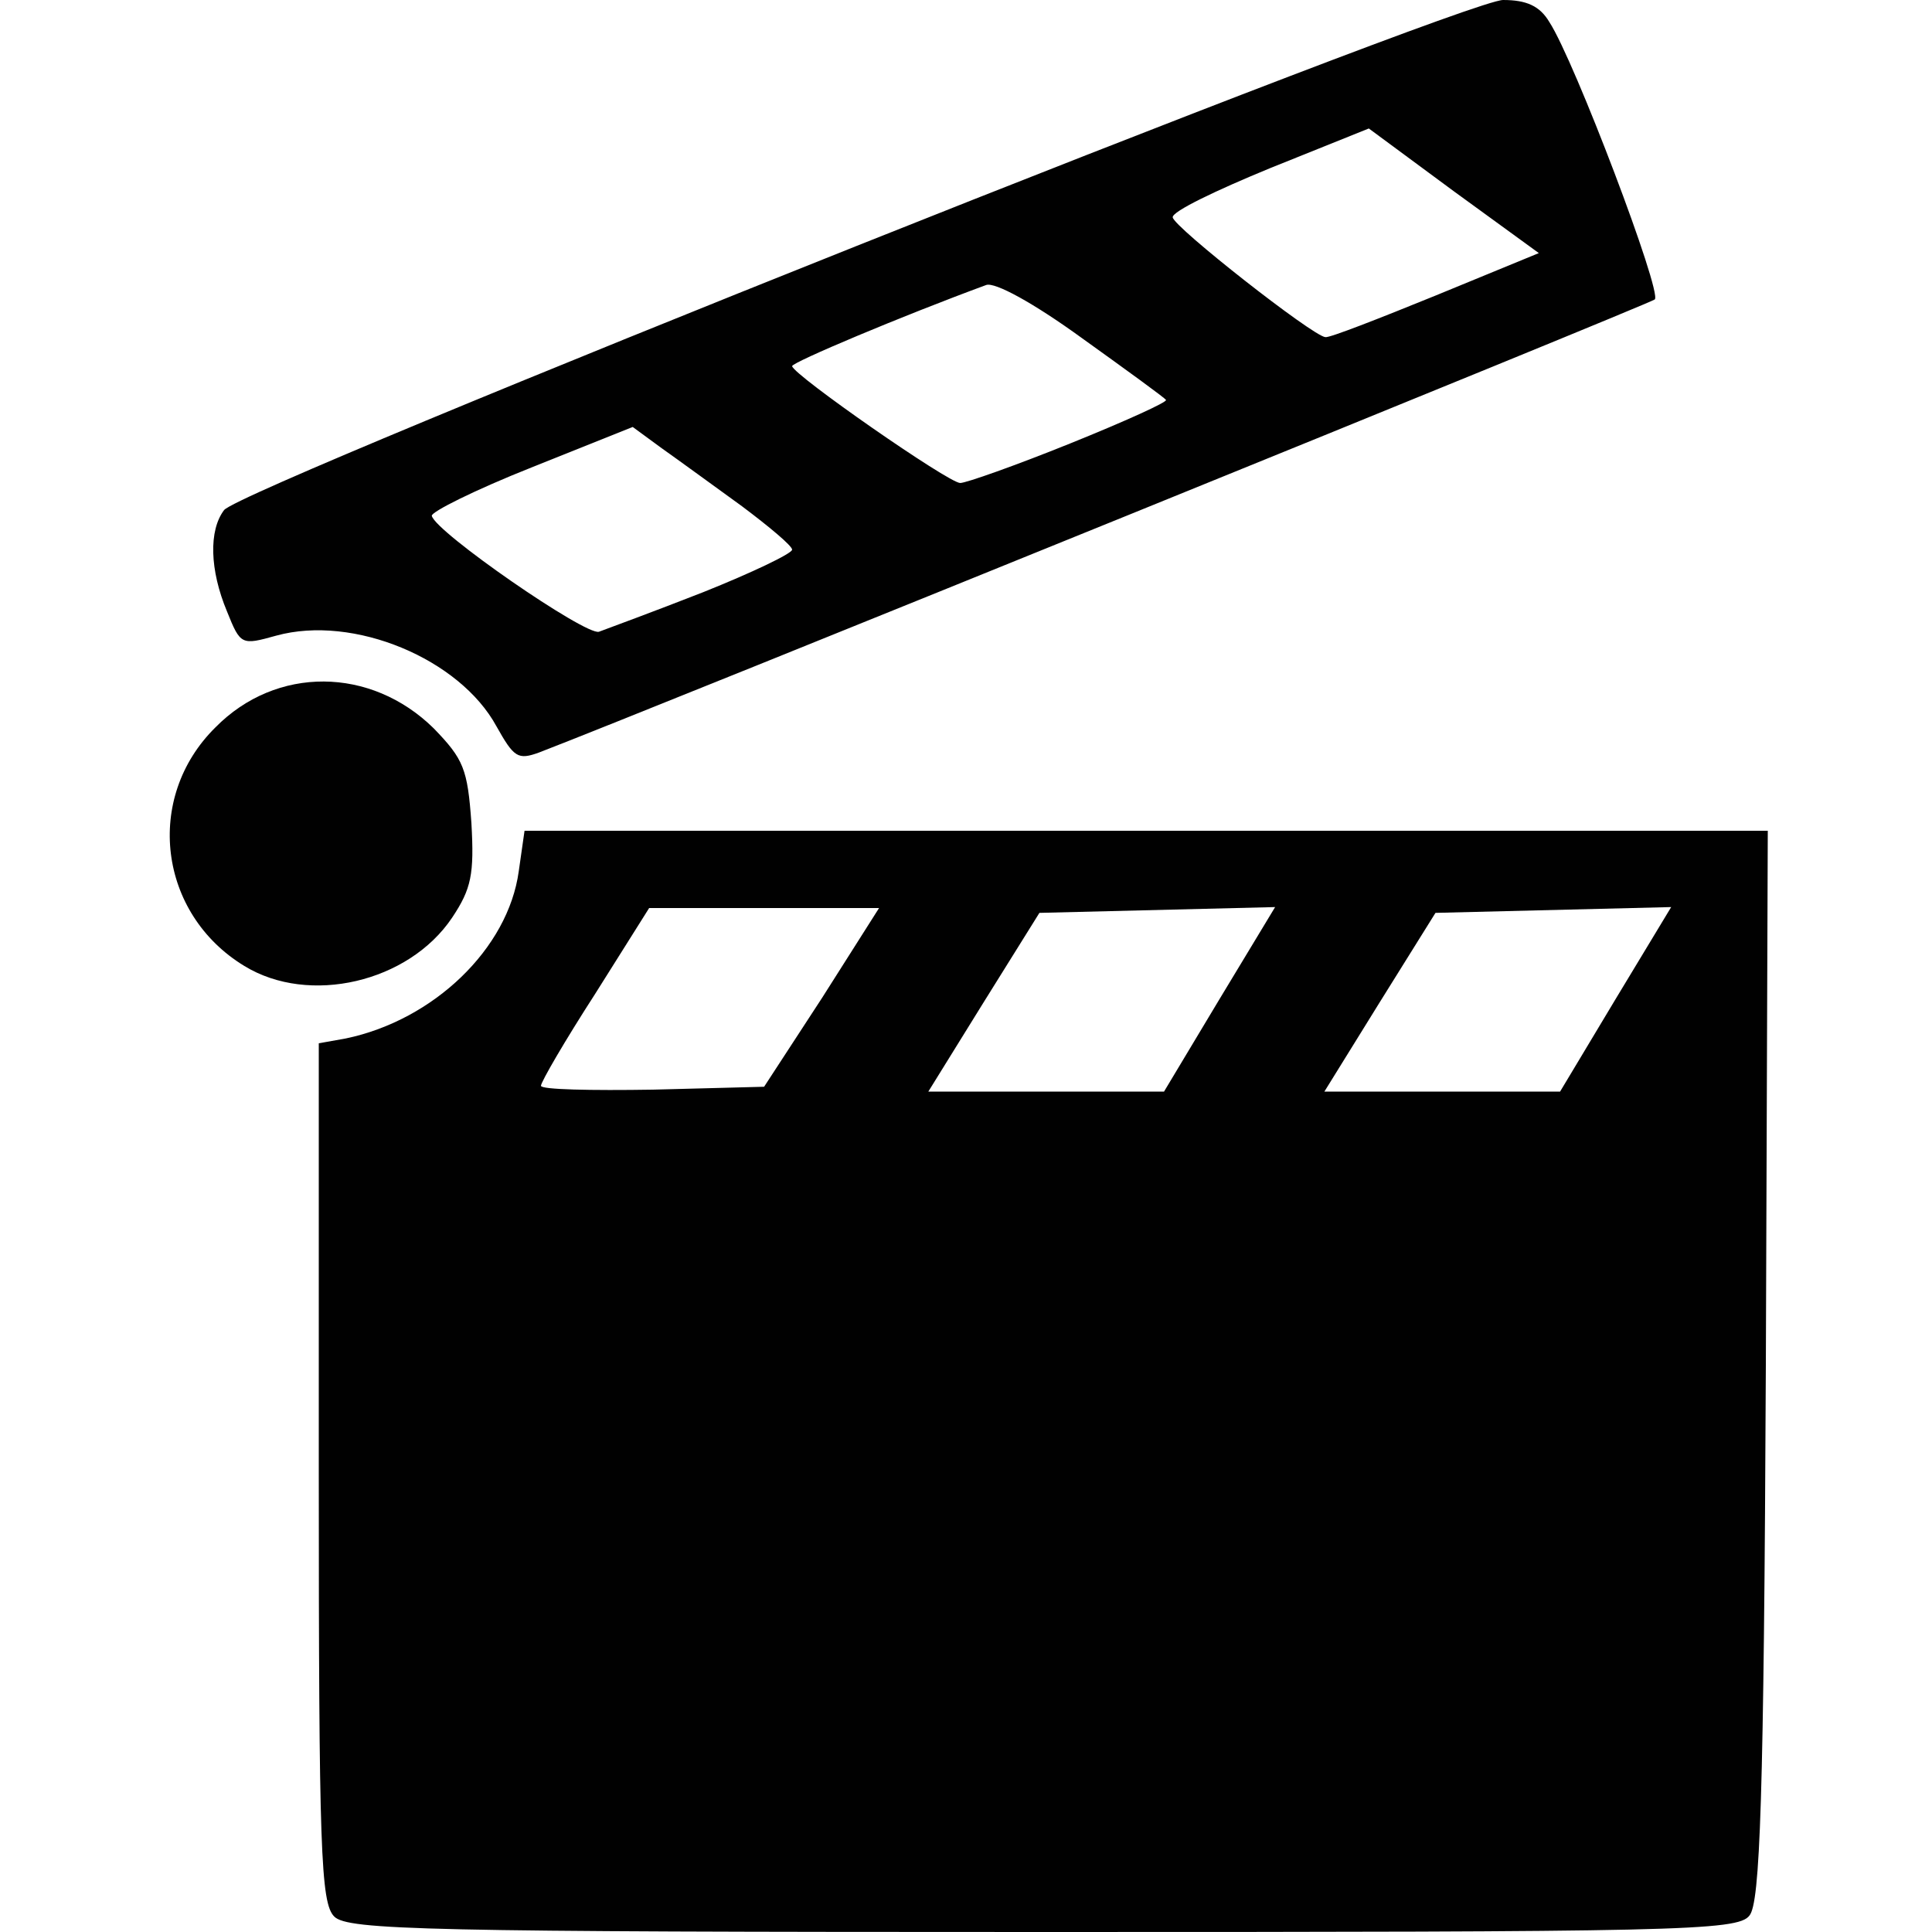
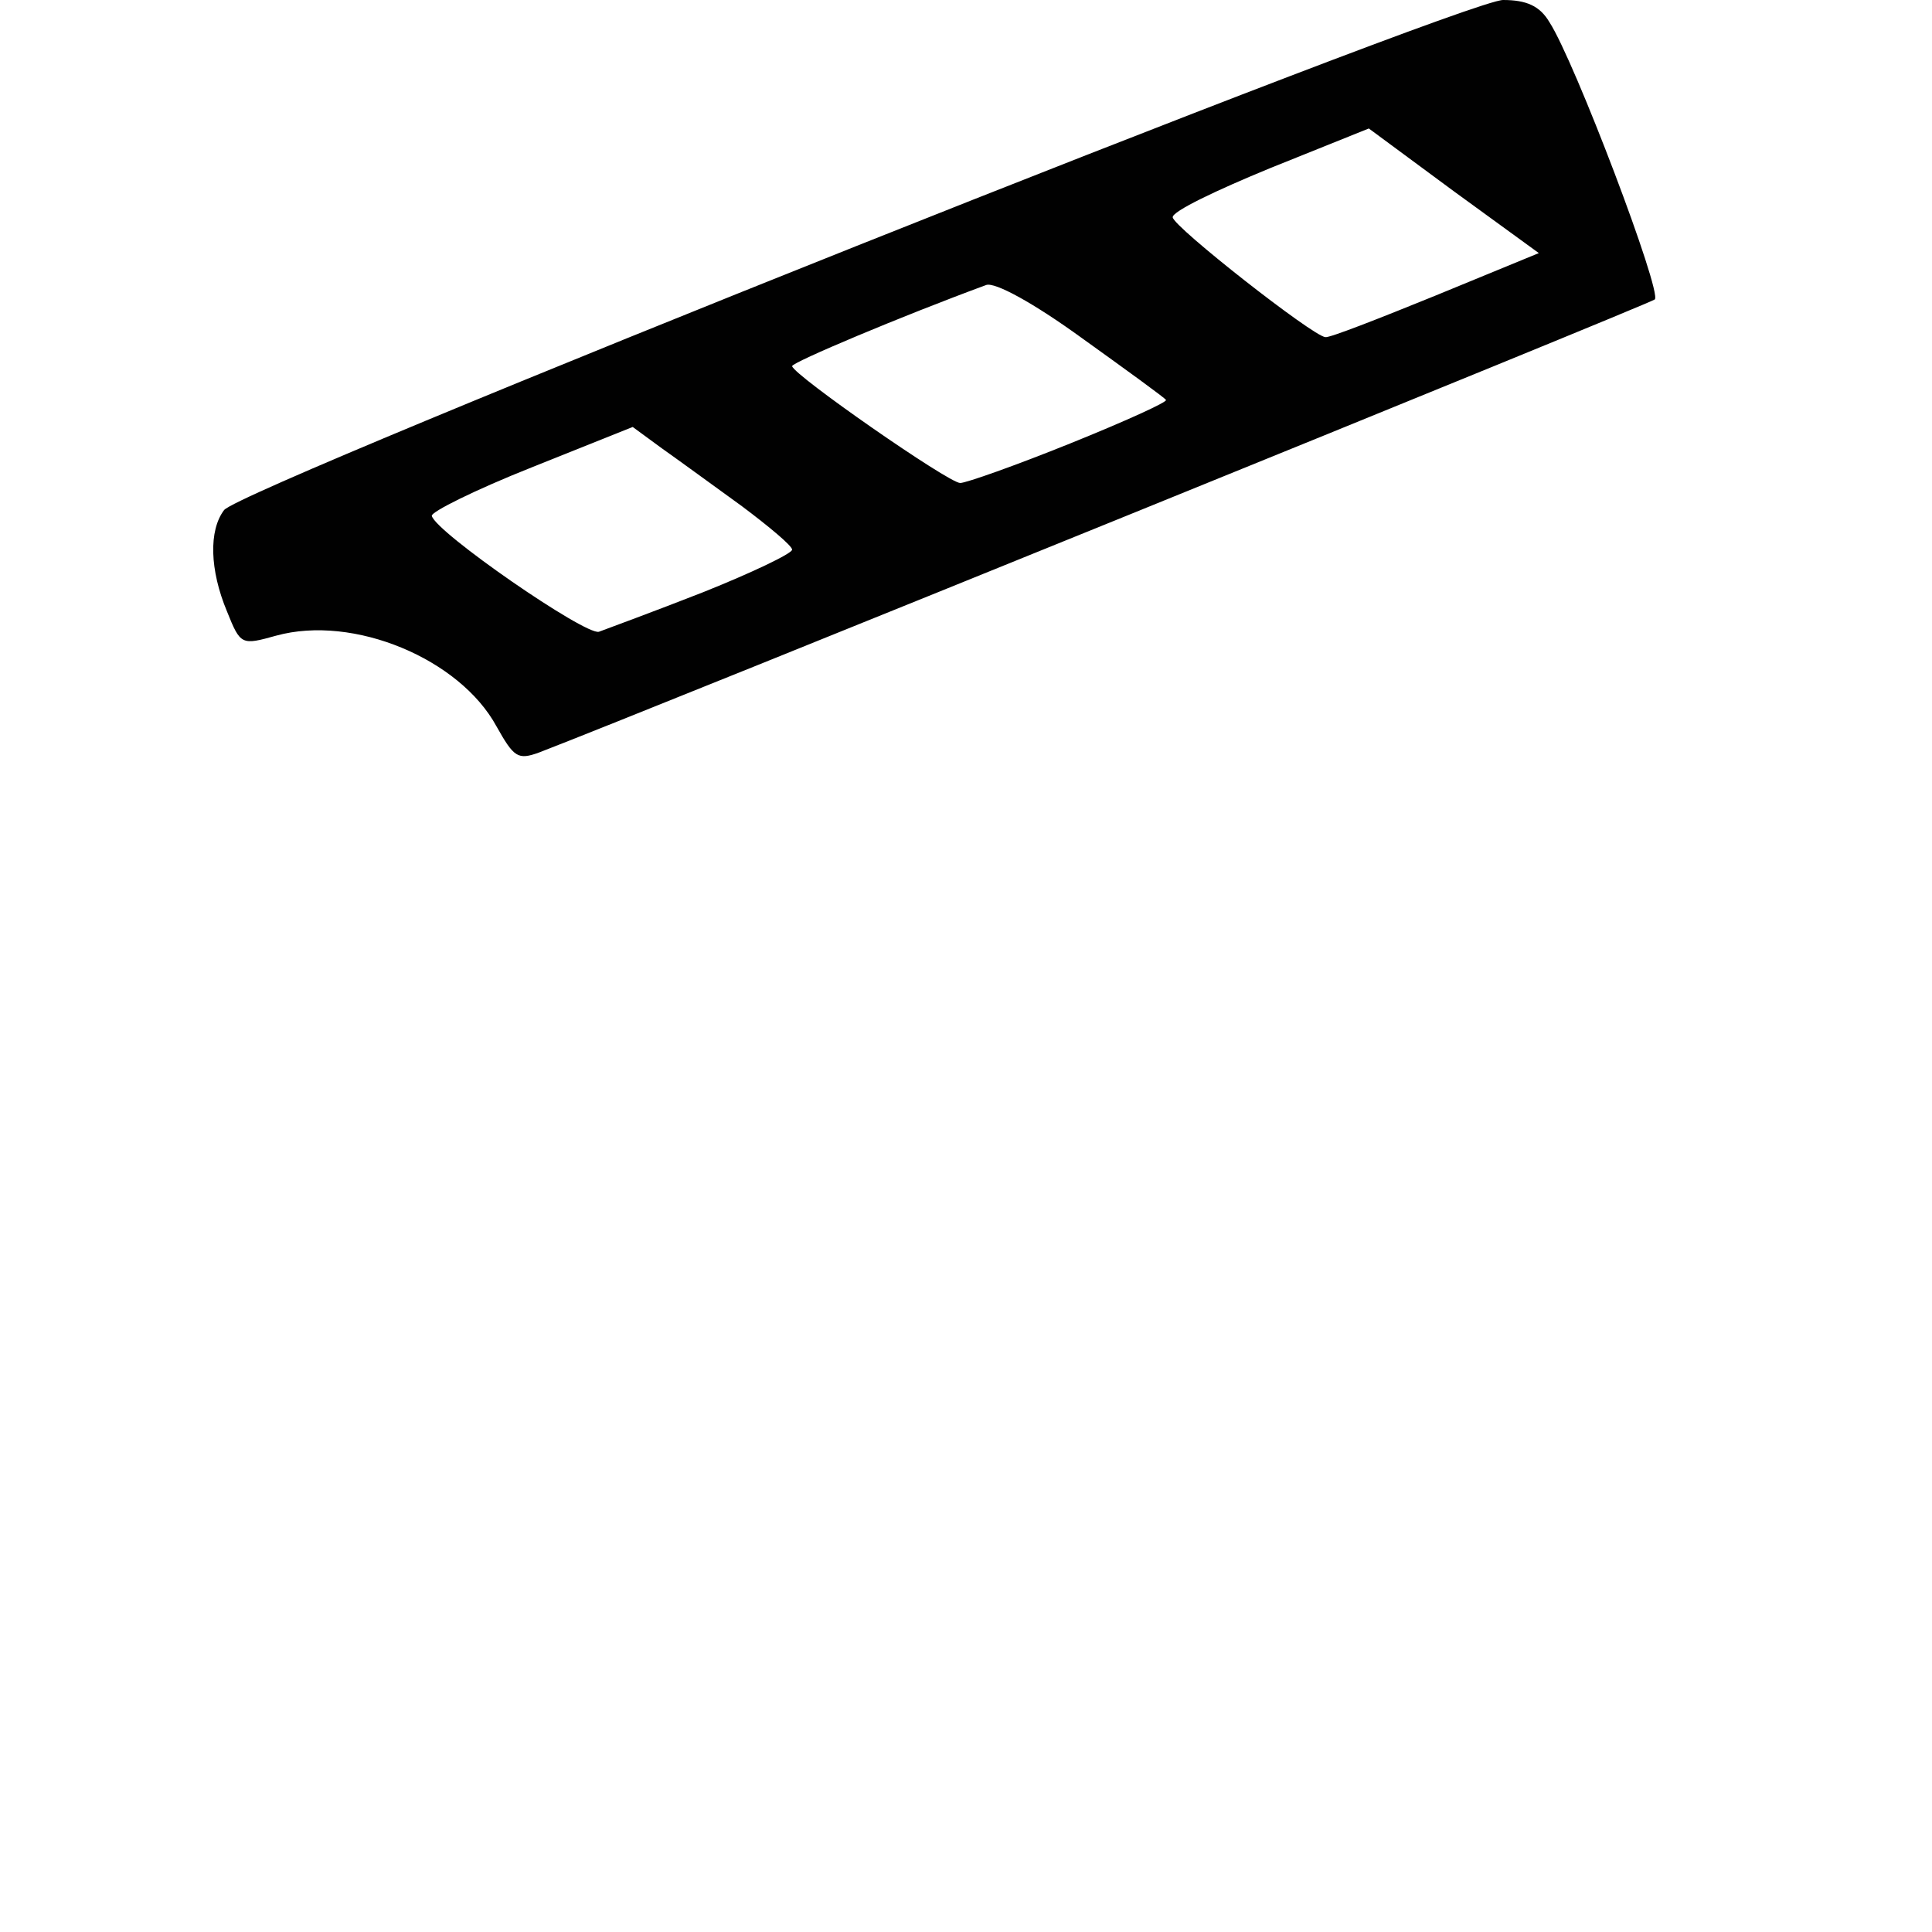
<svg xmlns="http://www.w3.org/2000/svg" data-bbox="175.715 0 1654.285 2000" viewBox="0 0 2000 2000" height="200" width="200" data-type="color">
  <g>
-     <path d="M346 1984c-14-14-16-69-16-460v-444l28-5c91-19 168-93 179-173l6-42h1287l-2 553c-2 452-6 557-17 570-12 16-76 17-732 17-639 0-719-2-733-16zm505-951l59-93H672l-56 89c-31 48-56 91-56 95s52 5 116 4l115-3 60-92zm411 2l58-96-122 3-122 3-58 93-57 92h244l57-95zm410 0l58-96-122 3-122 3-58 93-57 92h244l57-95z" fill="#010101" data-color="1" />
-     <path d="M253 1000c-89-54-104-174-30-247 63-64 161-63 226 1 31 32 35 42 39 98 3 53 0 68-20 98-45 67-148 91-215 50z" fill="#010101" data-color="1" />
    <path d="M514 752c-38-70-148-116-228-94-36 10-37 10-51-25-18-43-19-84-3-105C251 504 1515 0 1556 0c24 0 38 6 48 23 26 40 117 280 109 287-6 5-1043 426-1155 469-22 8-26 5-44-27zm214-139c50-20 92-40 92-44s-24-24-52-45c-29-21-66-48-83-60l-30-22-105 42c-58 23-104 46-103 50 4 17 159 124 173 120 8-3 57-21 108-41zm380-154c57-23 101-43 99-45-1-2-41-31-87-64-51-37-90-58-99-55-87 32-201 80-201 84 1 9 162 121 174 121 6 0 57-18 114-41zm378-153l107-44-88-64-88-65-102 41c-56 23-102 45-101 51 1 10 145 123 158 124 4 1 55-19 114-43z" fill="#010101" data-color="1" />
  </g>
</svg>